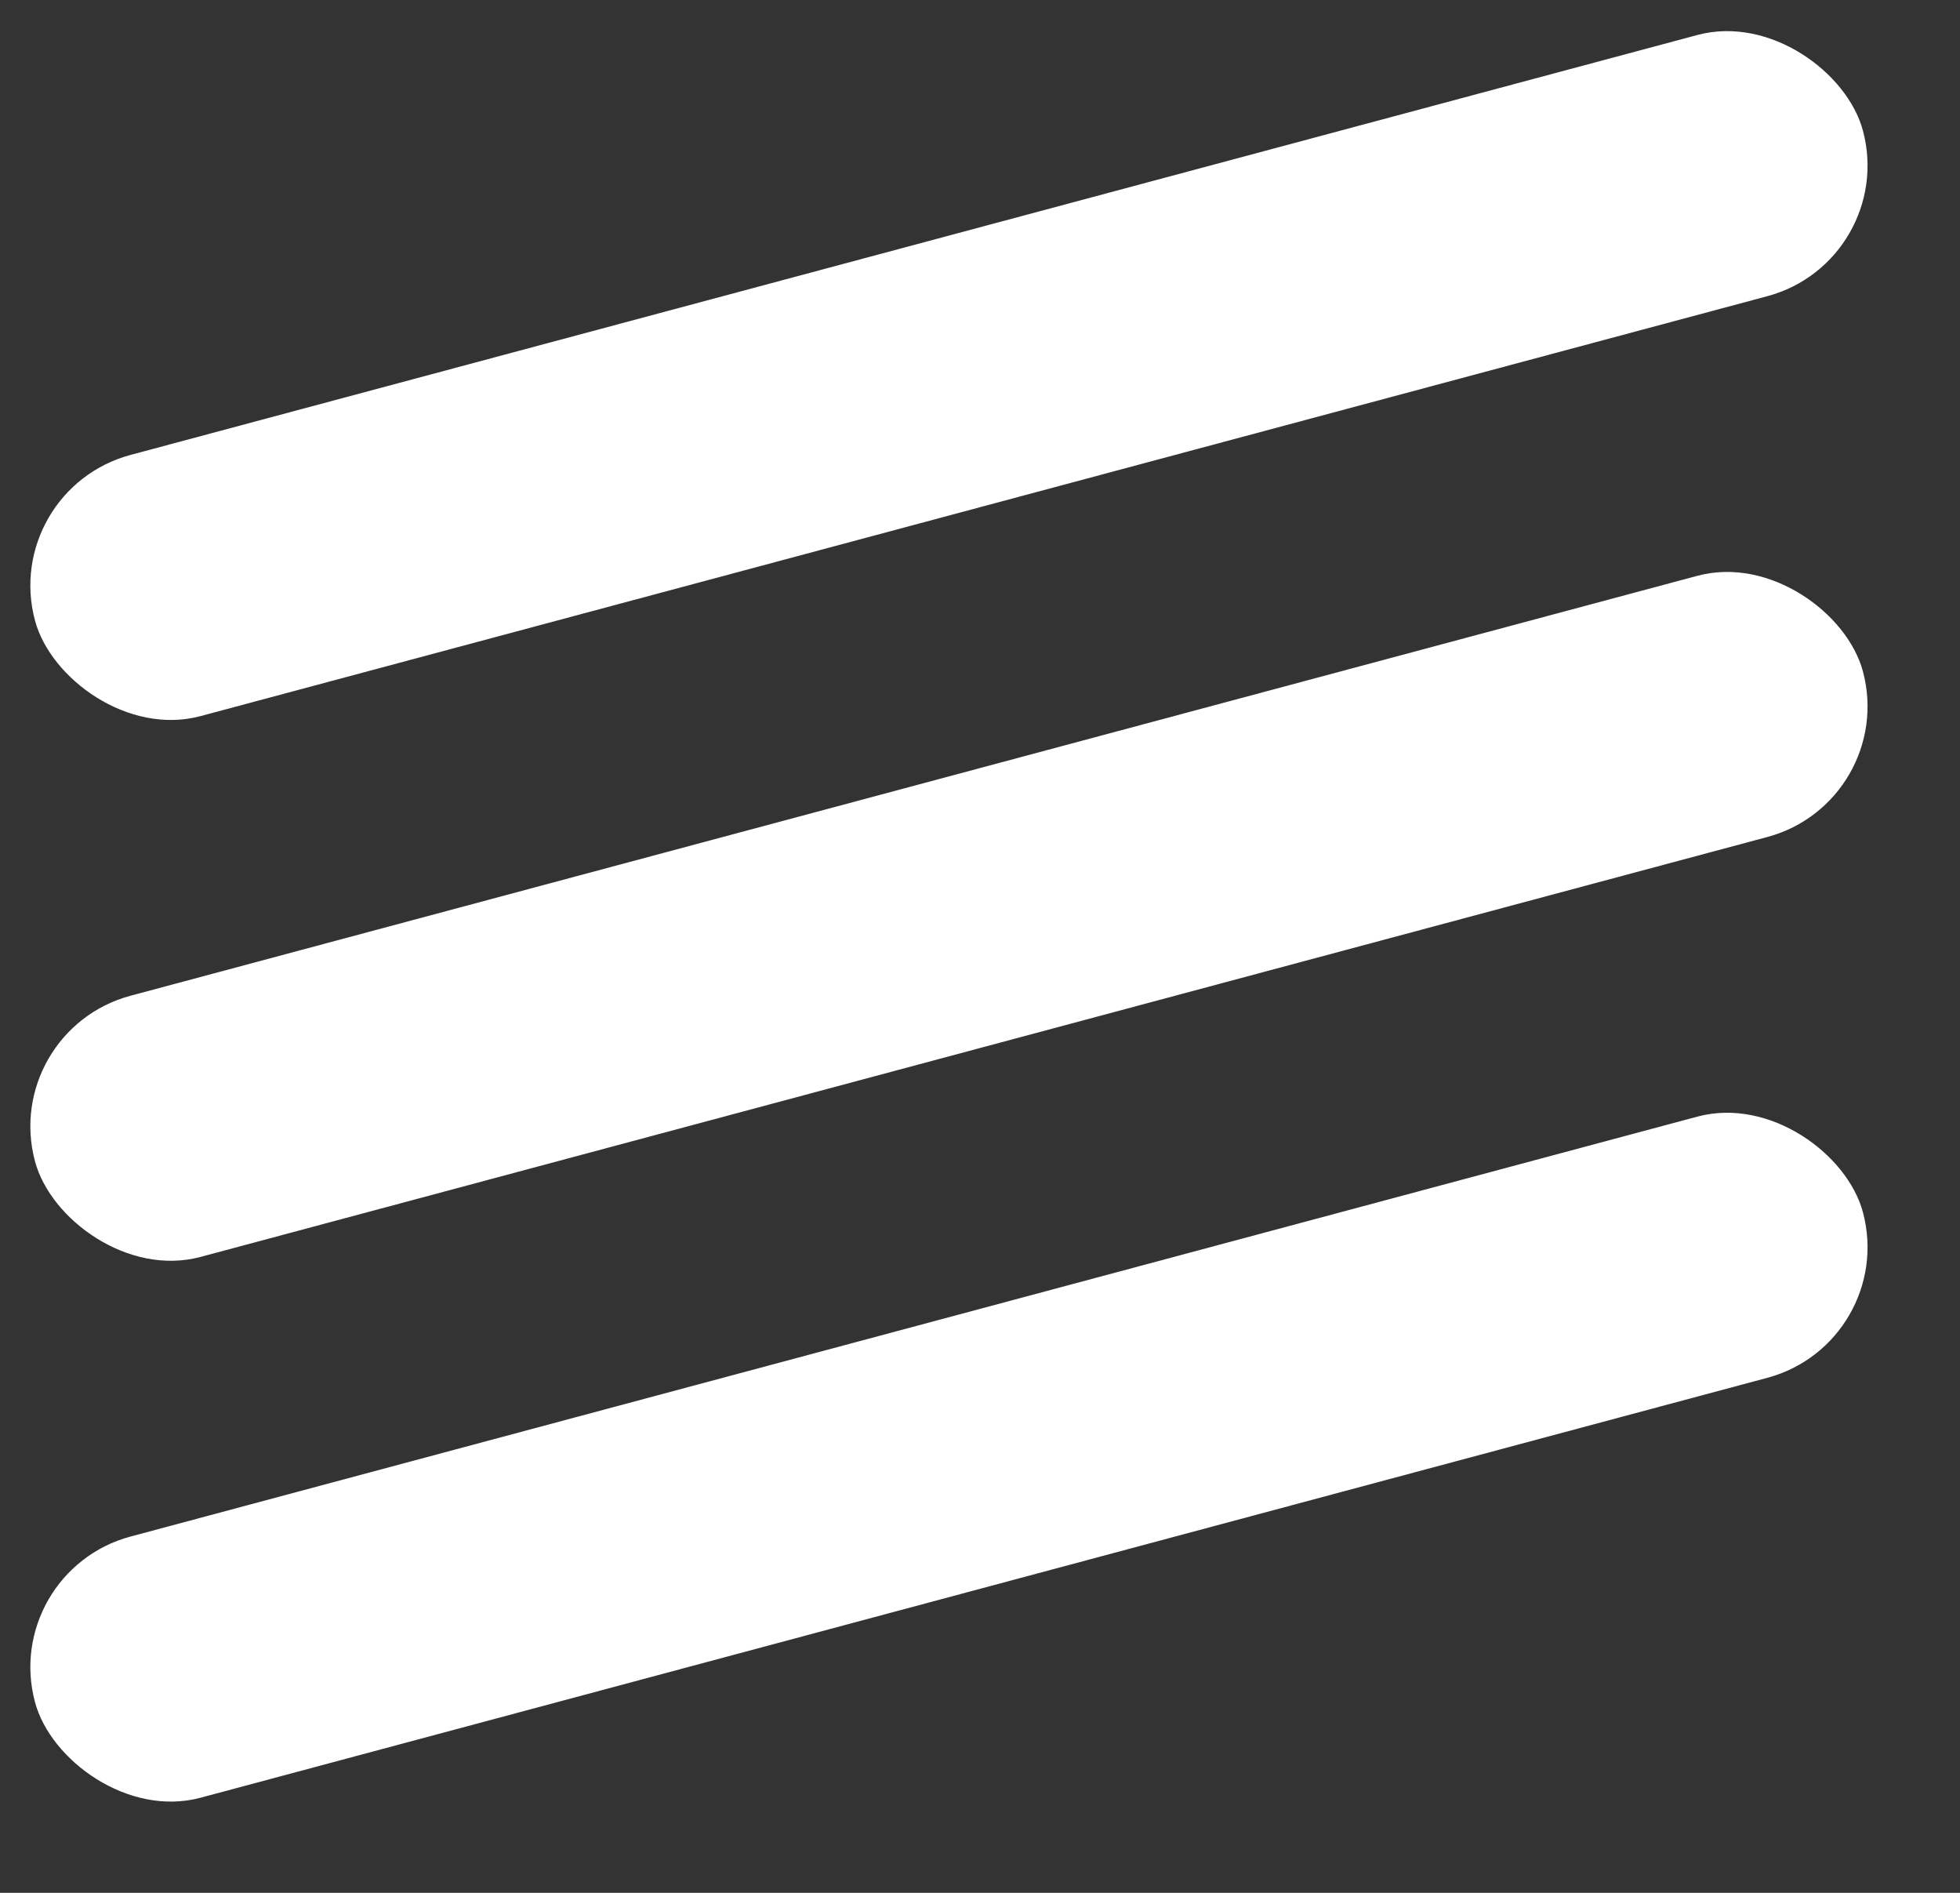
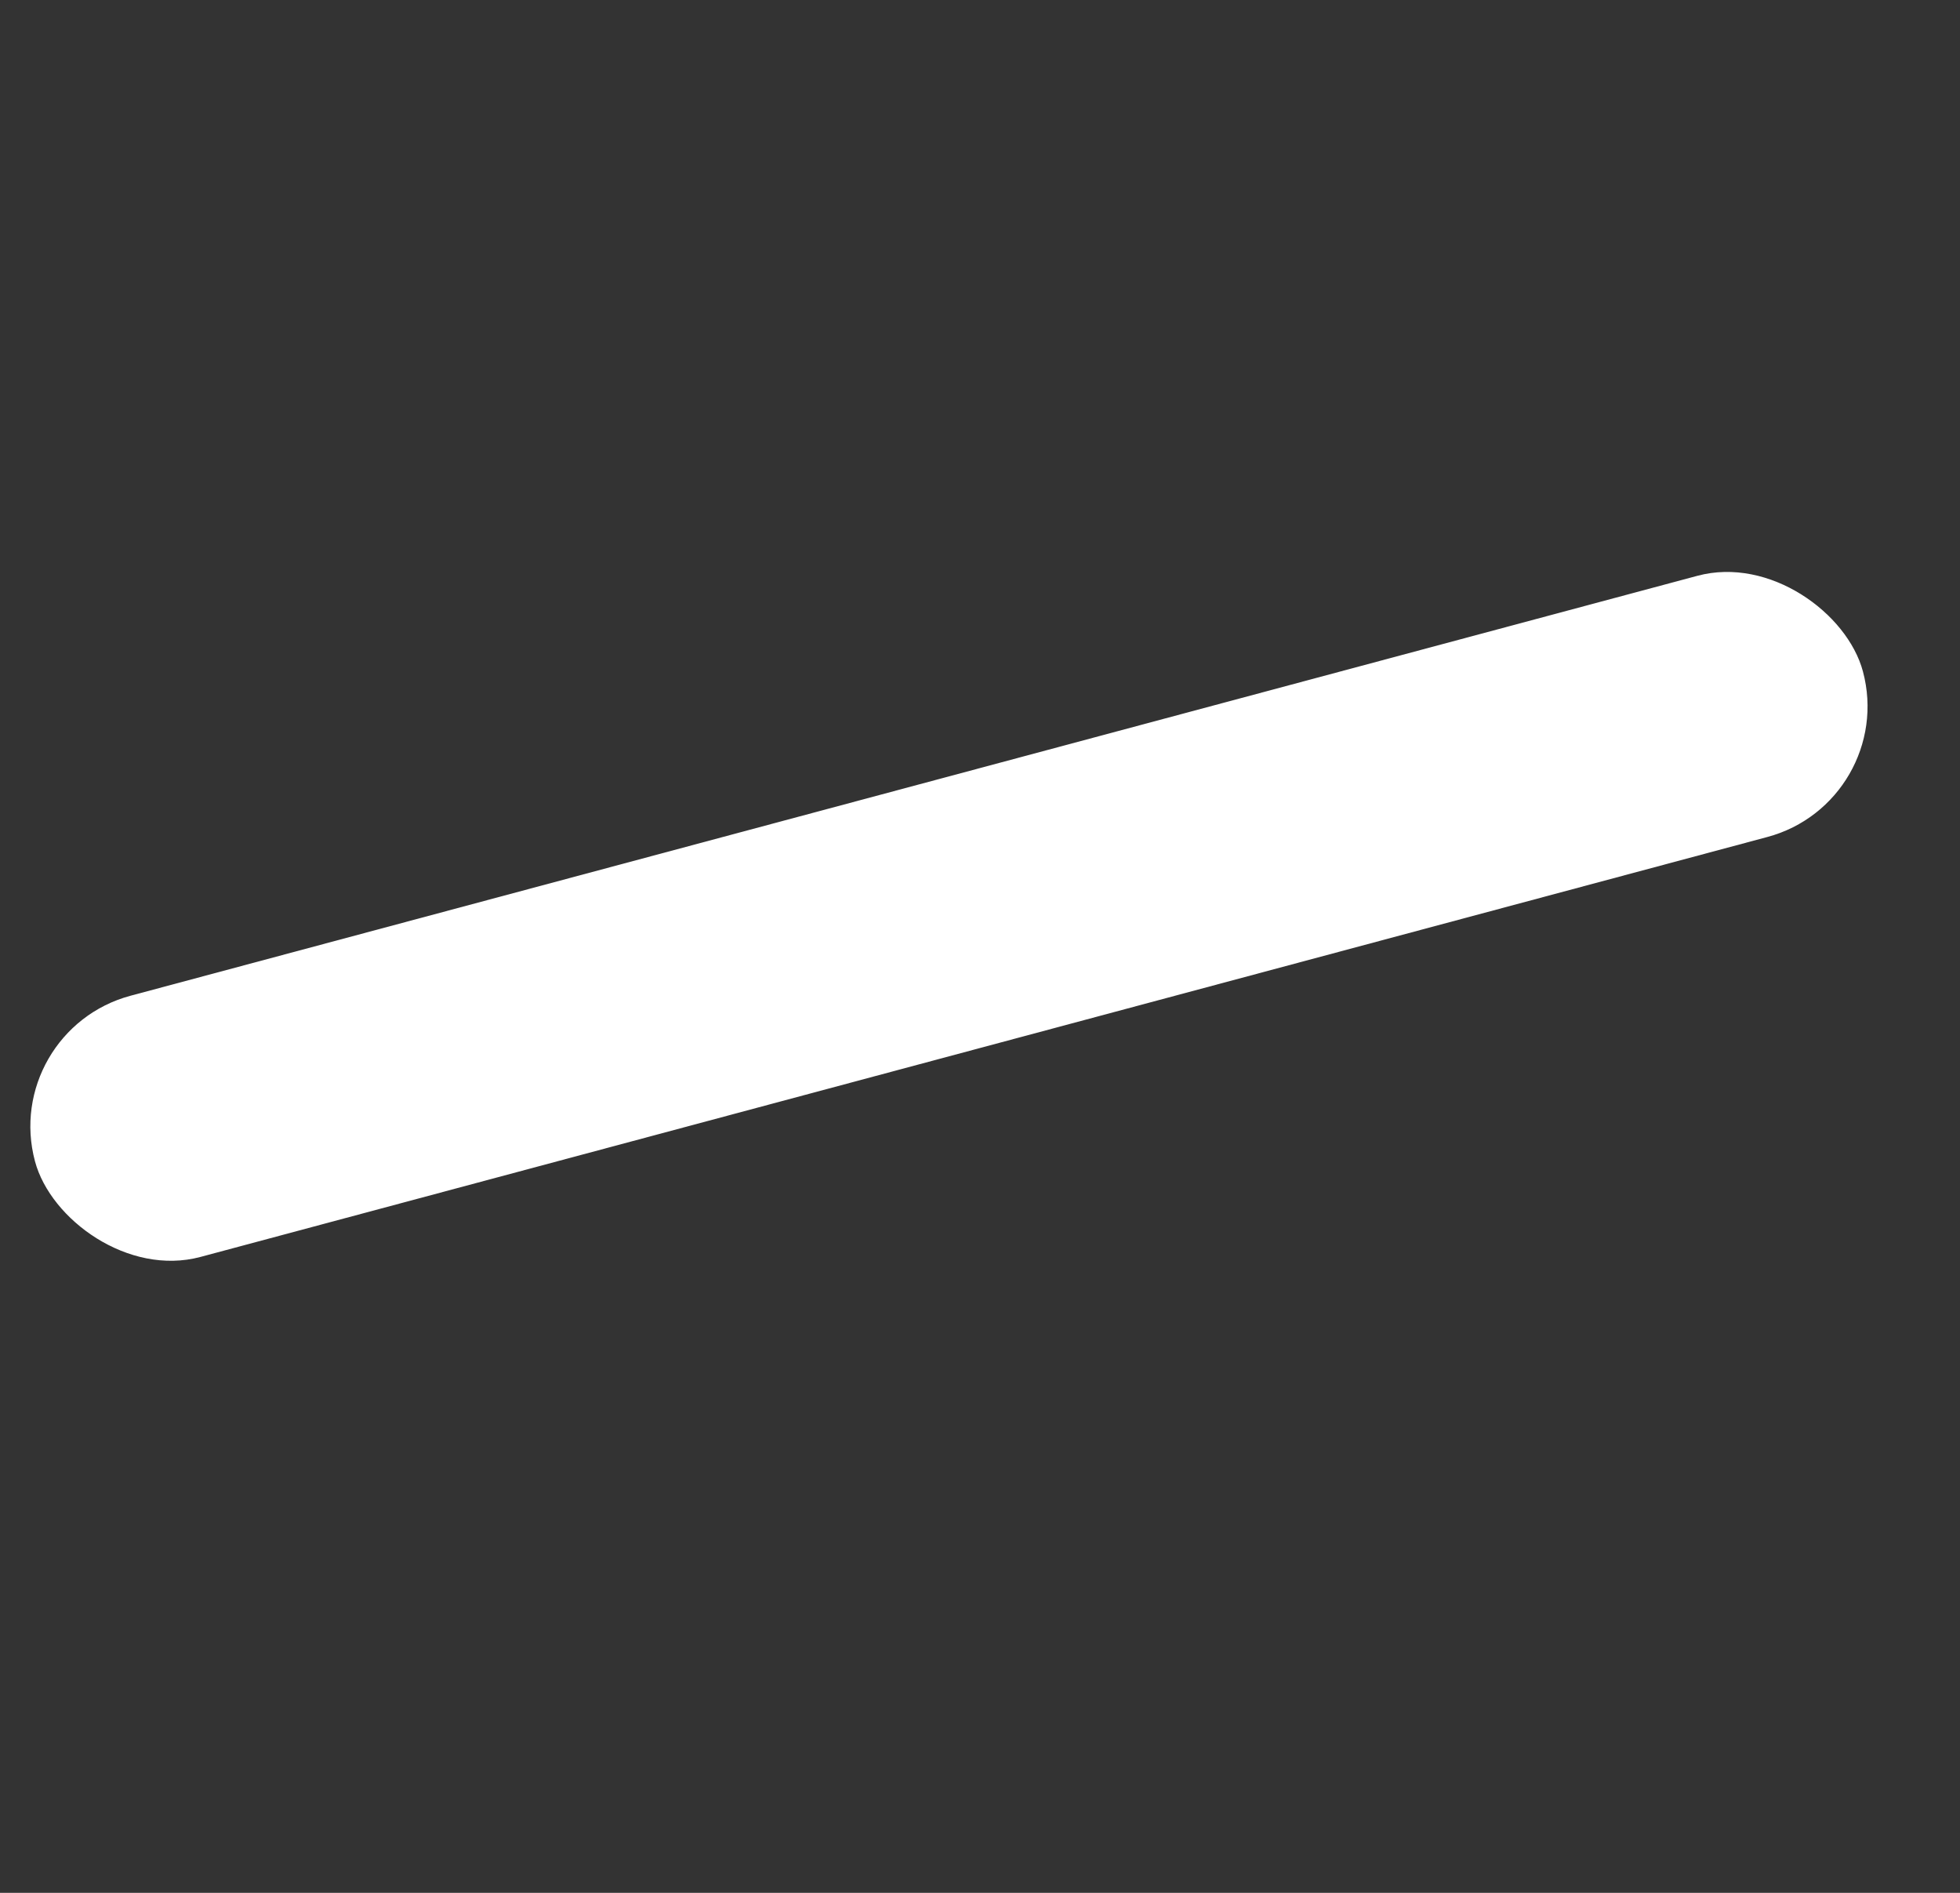
<svg xmlns="http://www.w3.org/2000/svg" width="29" height="28" viewBox="0 0 29 28" fill="none">
  <rect x="0" y="0" width="29" height="28" fill="#333333" stroke="none" />
-   <rect y="7.247" width="28" height="4" rx="2" transform="rotate(-15 0 7.247)" fill="white" />
  <rect y="15.247" width="28" height="4" rx="2" transform="rotate(-15 0 15.247)" fill="white" />
-   <rect y="23.247" width="28" height="4" rx="2" transform="rotate(-15 0 23.247)" fill="white" />
</svg>